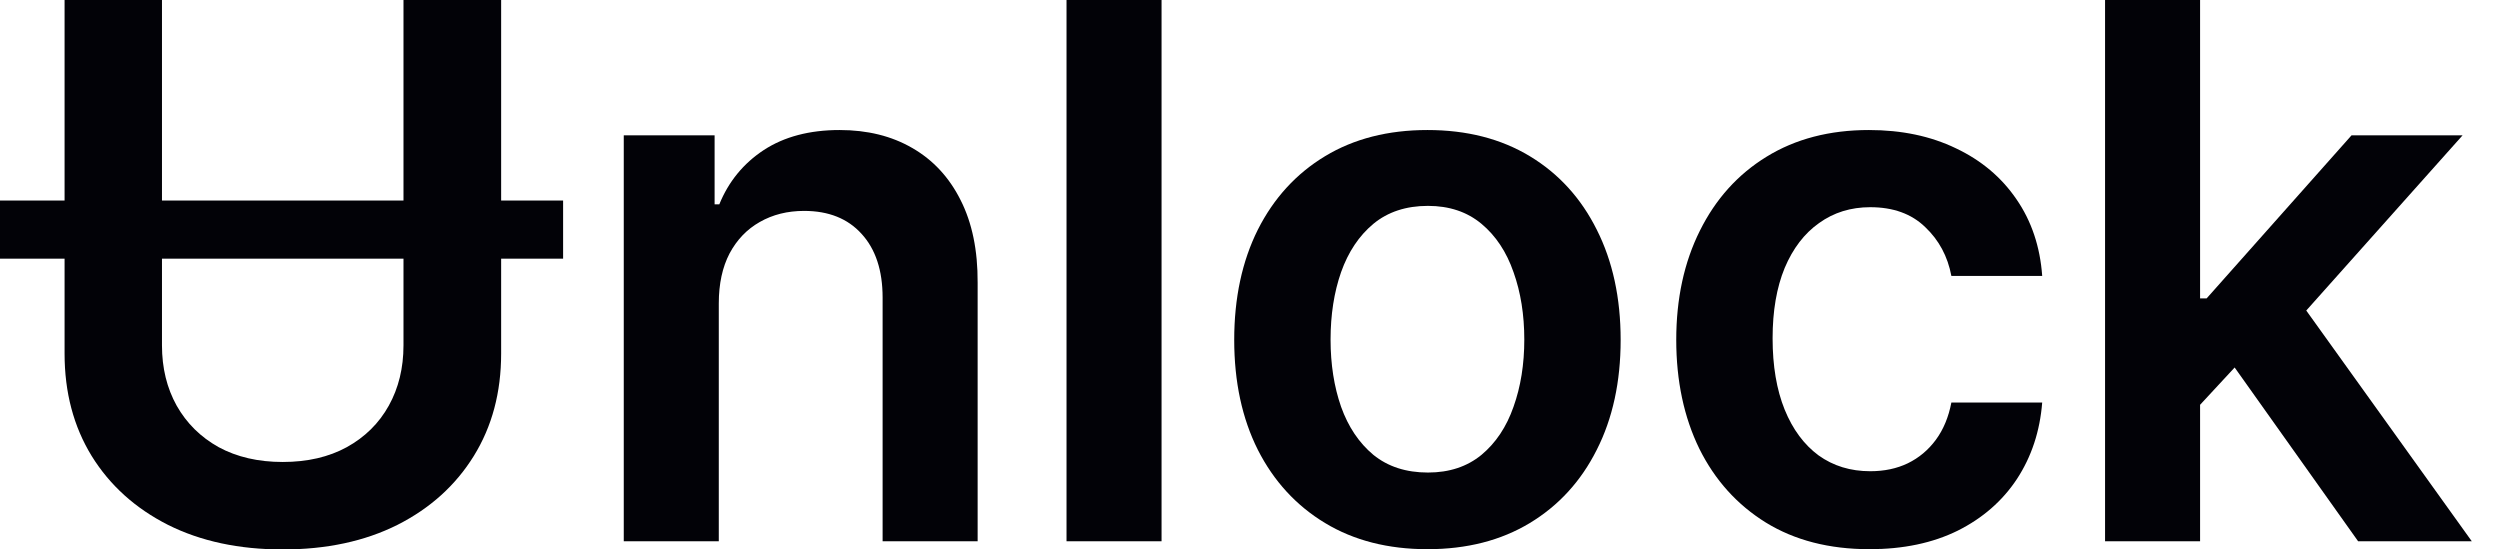
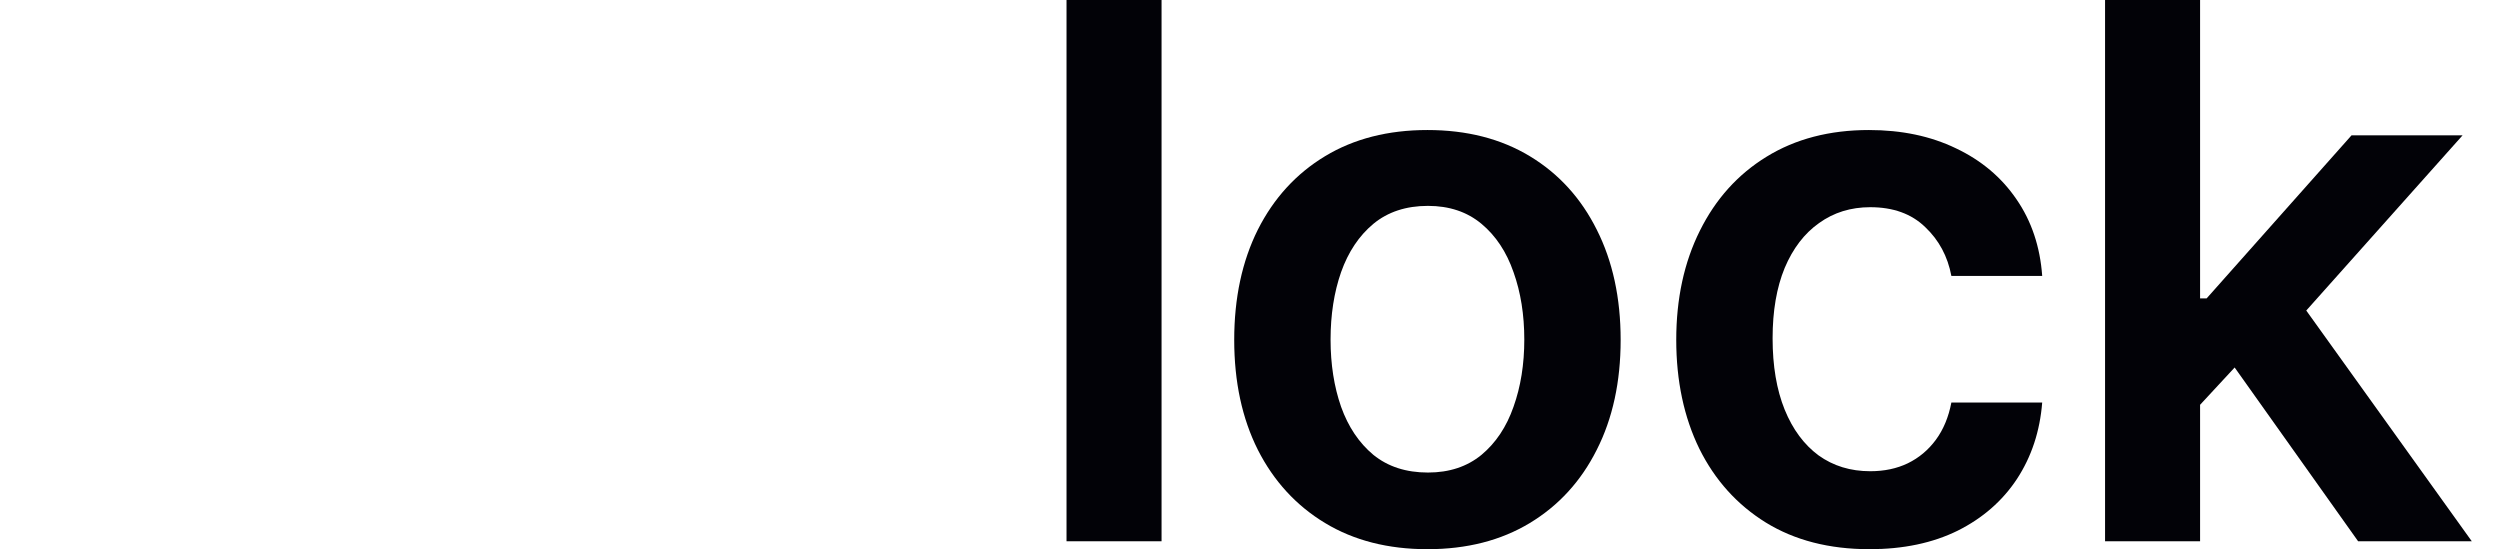
<svg xmlns="http://www.w3.org/2000/svg" width="182" height="40" viewBox="0 0 182 40" fill="none">
-   <path d="M40.994 14.597V18.83H0V14.597H40.994ZM29.374 0H36.483V25.743C36.483 28.565 35.821 31.047 34.496 33.189C33.171 35.331 31.317 37.005 28.934 38.211C26.552 39.404 23.768 40 20.583 40C17.398 40 14.614 39.404 12.231 38.211C9.849 37.005 7.995 35.331 6.67 33.189C5.358 31.047 4.701 28.565 4.701 25.743V0H11.792V25.147C11.792 26.788 12.148 28.251 12.862 29.533C13.588 30.816 14.607 31.823 15.92 32.554C17.245 33.272 18.799 33.632 20.583 33.632C22.379 33.632 23.934 33.272 25.246 32.554C26.571 31.823 27.59 30.816 28.304 29.533C29.017 28.251 29.374 26.788 29.374 25.147V0Z" fill="#020207" />
-   <path d="M52.328 22.087V39.404H45.41V9.851H52.023V14.873H52.367C53.042 13.218 54.118 11.903 55.596 10.928C57.087 9.954 58.928 9.466 61.12 9.466C63.145 9.466 64.91 9.902 66.413 10.774C67.93 11.647 69.102 12.91 69.93 14.565C70.771 16.219 71.185 18.227 71.172 20.587V39.404H64.254V21.664C64.254 19.689 63.744 18.143 62.725 17.027C61.718 15.912 60.323 15.354 58.54 15.354C57.329 15.354 56.253 15.623 55.31 16.162C54.38 16.688 53.647 17.451 53.112 18.451C52.59 19.452 52.328 20.664 52.328 22.087Z" fill="#020207" />
  <path d="M84.561 0V39.404H77.643V0H84.561Z" fill="#020207" />
  <path d="M103.917 39.981C101.05 39.981 98.566 39.346 96.464 38.076C94.362 36.806 92.731 35.03 91.571 32.746C90.425 30.463 89.851 27.795 89.851 24.743C89.851 21.69 90.425 19.016 91.571 16.72C92.731 14.424 94.362 12.641 96.464 11.371C98.566 10.101 101.05 9.466 103.917 9.466C106.784 9.466 109.268 10.101 111.371 11.371C113.473 12.641 115.097 14.424 116.244 16.72C117.403 19.016 117.983 21.69 117.983 24.743C117.983 27.795 117.403 30.463 116.244 32.746C115.097 35.03 113.473 36.806 111.371 38.076C109.268 39.346 106.784 39.981 103.917 39.981ZM103.955 34.401C105.51 34.401 106.809 33.971 107.854 33.112C108.899 32.24 109.676 31.073 110.186 29.61C110.708 28.148 110.969 26.519 110.969 24.723C110.969 22.915 110.708 21.279 110.186 19.817C109.676 18.342 108.899 17.169 107.854 16.296C106.809 15.424 105.51 14.988 103.955 14.988C102.363 14.988 101.038 15.424 99.98 16.296C98.935 17.169 98.152 18.342 97.629 19.817C97.12 21.279 96.865 22.915 96.865 24.723C96.865 26.519 97.12 28.148 97.629 29.61C98.152 31.073 98.935 32.24 99.98 33.112C101.038 33.971 102.363 34.401 103.955 34.401Z" fill="#020207" />
  <path d="M136.097 39.981C133.167 39.981 130.65 39.333 128.548 38.038C126.459 36.742 124.847 34.953 123.713 32.67C122.592 30.374 122.031 27.731 122.031 24.743C122.031 21.741 122.604 19.093 123.751 16.797C124.898 14.488 126.516 12.692 128.605 11.409C130.708 10.114 133.192 9.466 136.059 9.466C138.441 9.466 140.55 9.909 142.385 10.794C144.232 11.666 145.704 12.904 146.799 14.507C147.895 16.098 148.519 17.957 148.672 20.087H142.06C141.792 18.663 141.155 17.476 140.149 16.527C139.155 15.565 137.823 15.084 136.154 15.084C134.74 15.084 133.498 15.469 132.428 16.239C131.357 16.995 130.523 18.086 129.924 19.509C129.338 20.933 129.045 22.639 129.045 24.627C129.045 26.641 129.338 28.373 129.924 29.822C130.51 31.259 131.332 32.368 132.389 33.151C133.46 33.92 134.715 34.305 136.154 34.305C137.174 34.305 138.085 34.113 138.887 33.728C139.703 33.33 140.384 32.759 140.932 32.015C141.48 31.271 141.856 30.367 142.06 29.303H148.672C148.507 31.393 147.895 33.247 146.838 34.863C145.78 36.466 144.34 37.723 142.518 38.634C140.696 39.532 138.556 39.981 136.097 39.981Z" fill="#020207" />
  <path d="M159.554 30.13L159.535 21.722H160.644L171.193 9.851H179.277L166.3 24.396H164.867L159.554 30.13ZM153.248 39.404V0H160.166V39.404H153.248ZM171.671 39.404L162.115 25.955L166.778 21.049L179.946 39.404H171.671Z" fill="#020207" />
</svg>